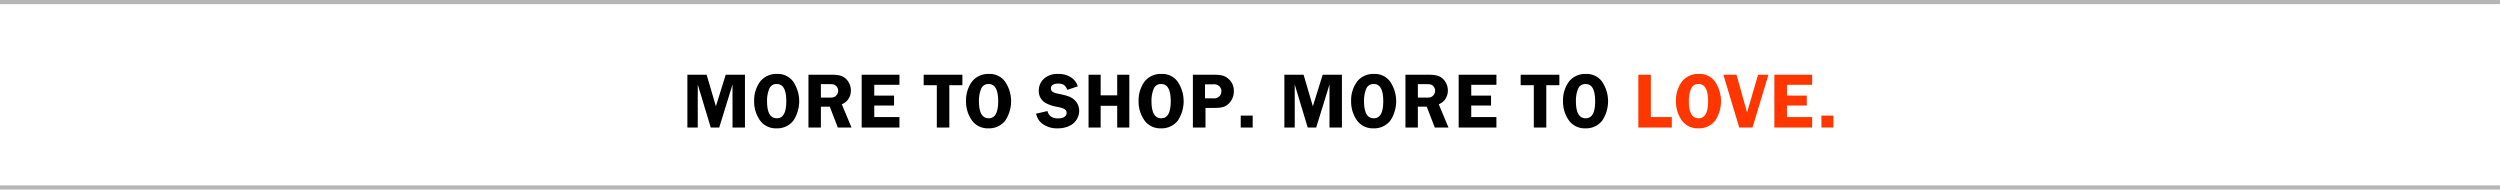
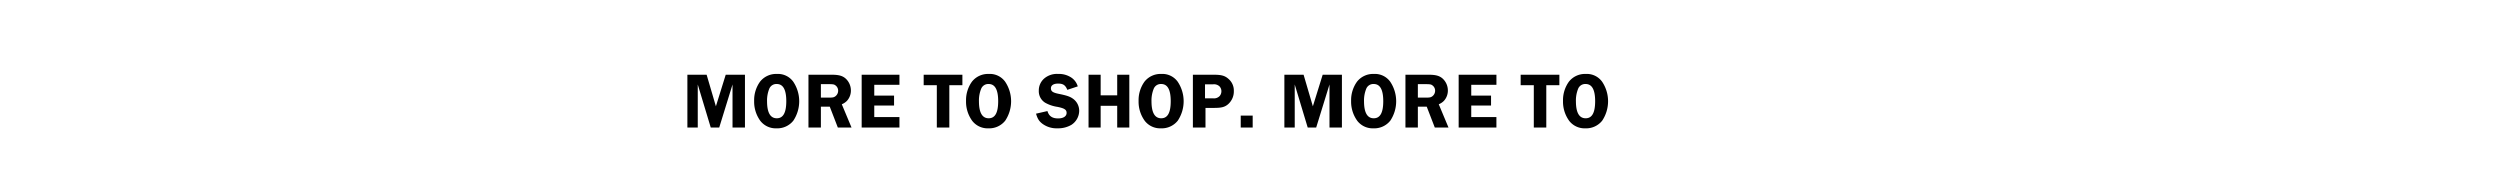
<svg xmlns="http://www.w3.org/2000/svg" id="MTS_Header.svg" width="1200" height="91" viewBox="0 0 1200 91">
  <defs>
    <style>
      .cls-1 {
        fill: #fff;
      }

      .cls-2 {
        fill: #b5b5b5;
      }

      .cls-2, .cls-3, .cls-4 {
        fill-rule: evenodd;
      }

      .cls-4 {
        fill: #ff3600;
      }
    </style>
  </defs>
  <rect id="bounding_box_copy_5" data-name="bounding box copy 5" class="cls-1" width="1200" height="91" />
-   <path class="cls-2" d="M143.008,448.991H1342.99v2H143.008v-2Z" transform="translate(-143 -360)" />
  <path id="more_to_shop._more_to_" data-name="more to shop. more to " class="cls-3" d="M472.946,421.217h4.979V400.545l6.234,20.672h4.067l6.385-20.672v20.672h5.968V395.871h-9.236l-4.714,15.162-4.447-15.162h-9.236v25.346Zm34.968-3.268a9.341,9.341,0,0,0,7.792,3.648,9.811,9.811,0,0,0,8.1-3.686,16.812,16.812,0,0,0-.076-18.734,9.057,9.057,0,0,0-7.83-3.686,9.834,9.834,0,0,0-8.058,3.686,15.21,15.21,0,0,0-2.851,9.272A15.61,15.61,0,0,0,507.914,417.949Zm7.944-1.178c-3.117,0-4.675-2.736-4.675-8.246a14.991,14.991,0,0,1,1.1-6,3.668,3.668,0,0,1,3.573-2.2c3.041,0,4.561,2.736,4.561,8.246S518.937,416.771,515.858,416.771Zm15.2,4.446h5.967V411.185h4.257l3.877,10.032h6.576l-4.675-11.172a7.088,7.088,0,0,0,2.47-1.634,7.287,7.287,0,0,0,1.9-4.94,7.751,7.751,0,0,0-2.661-5.89c-1.52-1.254-3.307-1.71-6.575-1.71H531.062v25.346Zm5.967-14.364v-6.46h3.5c2.4,0,2.851.076,3.573,0.646a3.152,3.152,0,0,1,1.216,2.508,3.366,3.366,0,0,1-1.482,2.774c-0.722.456-1.178,0.532-3.155,0.532h-3.649ZM556.6,421.217h18.131V416.2H562.648v-5.548h9.5V405.9h-9.5V400.7h12.087v-4.826H556.6v25.346Zm36.071,0h6.006v-20.33h6.271v-5.016H586.365v5.016h6.31v20.33Zm16.952-3.268a9.341,9.341,0,0,0,7.792,3.648,9.811,9.811,0,0,0,8.1-3.686,16.812,16.812,0,0,0-.076-18.734,9.057,9.057,0,0,0-7.83-3.686,9.834,9.834,0,0,0-8.058,3.686,15.21,15.21,0,0,0-2.85,9.272A15.61,15.61,0,0,0,609.627,417.949Zm7.944-1.178c-3.116,0-4.675-2.736-4.675-8.246a14.991,14.991,0,0,1,1.1-6,3.669,3.669,0,0,1,3.573-2.2c3.041,0,4.561,2.736,4.561,8.246S620.65,416.771,617.571,416.771Zm42.761-15.314a7.832,7.832,0,0,0-2.813-4.028,10.716,10.716,0,0,0-6.652-1.938,9.387,9.387,0,0,0-6.651,2.2,7.582,7.582,0,0,0-2.585,5.852,6.465,6.465,0,0,0,3.079,5.776,17,17,0,0,0,5.853,1.976c3.383,0.684,4.41,1.368,4.41,2.888,0,1.634-1.559,2.66-4.067,2.66-2.813,0-4.41-1.1-5.132-3.534l-5.473,1.254c0.722,2.432,1.444,3.61,3.041,4.826a11.4,11.4,0,0,0,7.259,2.2,12.535,12.535,0,0,0,6.69-1.672,8.109,8.109,0,0,0,3.725-6.726,7.088,7.088,0,0,0-3.269-6c-1.292-.874-2.85-1.406-6.651-2.166-2.737-.57-3.649-1.178-3.649-2.66,0-1.406,1.254-2.242,3.459-2.242,2.394,0,3.5.76,4.409,3Zm5.169,19.76h5.815v-10.45h7.944v10.45h5.816V395.871H679.26v9.88h-7.944v-9.88H665.5v25.346Zm26.948-3.268a9.341,9.341,0,0,0,7.792,3.648,9.811,9.811,0,0,0,8.1-3.686,16.812,16.812,0,0,0-.076-18.734,9.057,9.057,0,0,0-7.83-3.686,9.834,9.834,0,0,0-8.058,3.686,15.21,15.21,0,0,0-2.85,9.272A15.61,15.61,0,0,0,692.449,417.949Zm7.944-1.178c-3.116,0-4.675-2.736-4.675-8.246a14.991,14.991,0,0,1,1.1-6,3.669,3.669,0,0,1,3.573-2.2c3.041,0,4.561,2.736,4.561,8.246S703.472,416.771,700.393,416.771Zm15.2,4.446h6.043v-9.424h4.181c3.535,0,5.094-.418,6.69-1.786a8.17,8.17,0,0,0,2.737-6.346,7.349,7.349,0,0,0-2.547-5.776c-1.748-1.558-3.421-2.014-7.108-2.014h-10v25.346Zm5.815-14.022v-6.726h3.877a3.9,3.9,0,0,1,3.041.95,3.391,3.391,0,0,1,.95,2.394,3.509,3.509,0,0,1-.836,2.28,3.717,3.717,0,0,1-3.155,1.1h-3.877Zm17.143,14.022h5.739v-5.738h-5.739v5.738Zm20.942,0h4.98V400.545l6.233,20.672h4.067l6.386-20.672v20.672h5.967V395.871h-9.236l-4.713,15.162-4.447-15.162H759.5v25.346Zm34.969-3.268a9.34,9.34,0,0,0,7.792,3.648,9.812,9.812,0,0,0,8.1-3.686,16.812,16.812,0,0,0-.076-18.734,9.058,9.058,0,0,0-7.83-3.686,9.833,9.833,0,0,0-8.058,3.686,15.2,15.2,0,0,0-2.851,9.272A15.6,15.6,0,0,0,794.466,417.949Zm7.944-1.178c-3.117,0-4.675-2.736-4.675-8.246a14.991,14.991,0,0,1,1.1-6,3.667,3.667,0,0,1,3.573-2.2c3.041,0,4.561,2.736,4.561,8.246S805.489,416.771,802.41,416.771Zm15.2,4.446h5.968V411.185h4.257l3.877,10.032h6.576l-4.676-11.172a7.084,7.084,0,0,0,2.471-1.634,7.292,7.292,0,0,0,1.9-4.94,7.755,7.755,0,0,0-2.661-5.89c-1.521-1.254-3.307-1.71-6.576-1.71H817.613v25.346Zm5.968-14.364v-6.46h3.5c2.394,0,2.85.076,3.573,0.646a3.152,3.152,0,0,1,1.216,2.508,3.366,3.366,0,0,1-1.482,2.774c-0.723.456-1.179,0.532-3.155,0.532h-3.649Zm19.575,14.364h18.13V416.2H849.2v-5.548h9.5V405.9h-9.5V400.7h12.087v-4.826h-18.13v25.346Zm36.071,0h6v-20.33H891.5v-5.016H872.917v5.016h6.31v20.33Zm16.952-3.268a9.34,9.34,0,0,0,7.792,3.648,9.811,9.811,0,0,0,8.1-3.686,16.812,16.812,0,0,0-.076-18.734,9.058,9.058,0,0,0-7.83-3.686,9.833,9.833,0,0,0-8.058,3.686,15.2,15.2,0,0,0-2.851,9.272A15.6,15.6,0,0,0,896.179,417.949Zm7.944-1.178c-3.117,0-4.675-2.736-4.675-8.246a14.991,14.991,0,0,1,1.1-6,3.668,3.668,0,0,1,3.573-2.2c3.041,0,4.561,2.736,4.561,8.246S907.2,416.771,904.123,416.771Z" transform="translate(-143 -360)" />
-   <path id="love." class="cls-4" d="M929.4,421.217h16.078V416.2H935.405v-20.33H929.4v25.346Zm20.982-3.268a9.34,9.34,0,0,0,7.792,3.648,9.813,9.813,0,0,0,8.1-3.686,16.817,16.817,0,0,0-.076-18.734,9.059,9.059,0,0,0-7.83-3.686,9.833,9.833,0,0,0-8.058,3.686,15.2,15.2,0,0,0-2.851,9.272A15.6,15.6,0,0,0,950.381,417.949Zm7.944-1.178c-3.117,0-4.676-2.736-4.676-8.246a14.99,14.99,0,0,1,1.1-6,3.667,3.667,0,0,1,3.573-2.2c3.04,0,4.561,2.736,4.561,8.246S961.4,416.771,958.325,416.771Zm19.5,4.446h6.385l7.64-25.346H986.87L981.587,414l-5.056-18.126h-6.309Zm16.876,0h18.13V416.2h-12.09v-5.548h9.51V405.9h-9.51V400.7h12.09v-4.826H994.7v25.346Zm22.58,0h5.74v-5.738h-5.74v5.738Z" transform="translate(-143 -360)" />
-   <path id="Rectangle_27_copy" data-name="Rectangle 27 copy" class="cls-2" d="M143.008,360.011H1342.99v1.977H143.008v-1.977Z" transform="translate(-143 -360)" />
</svg>